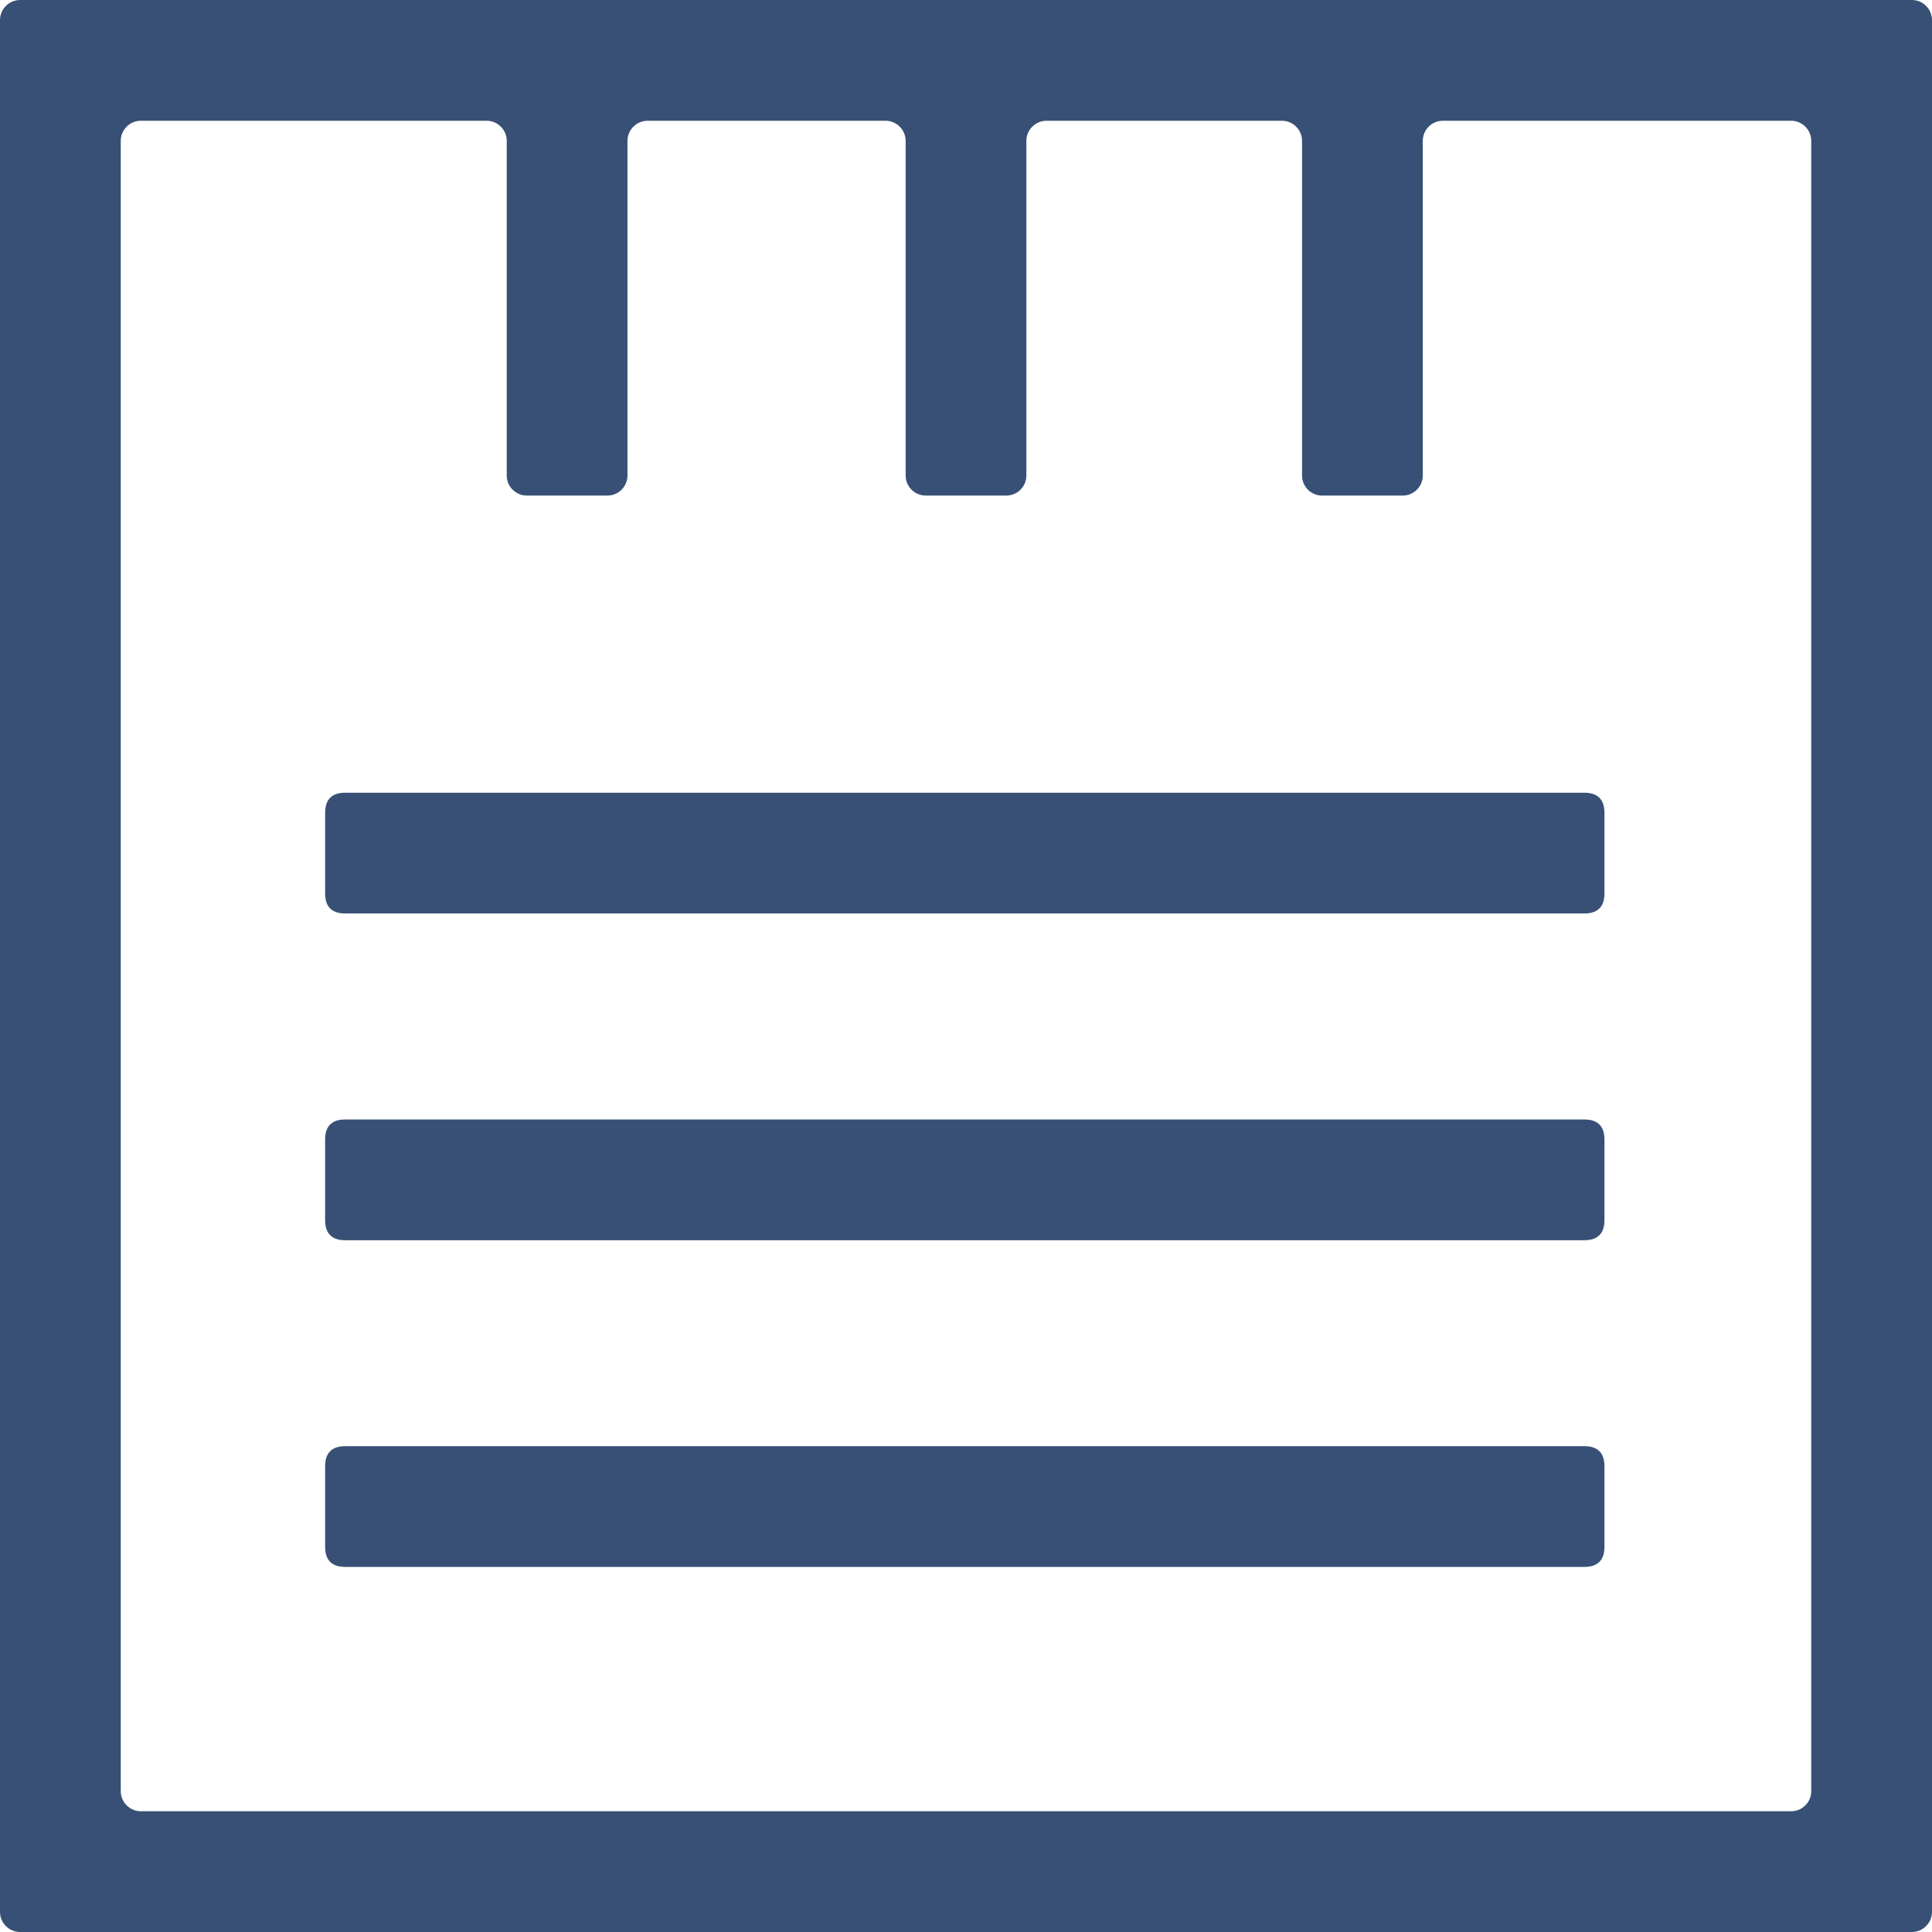
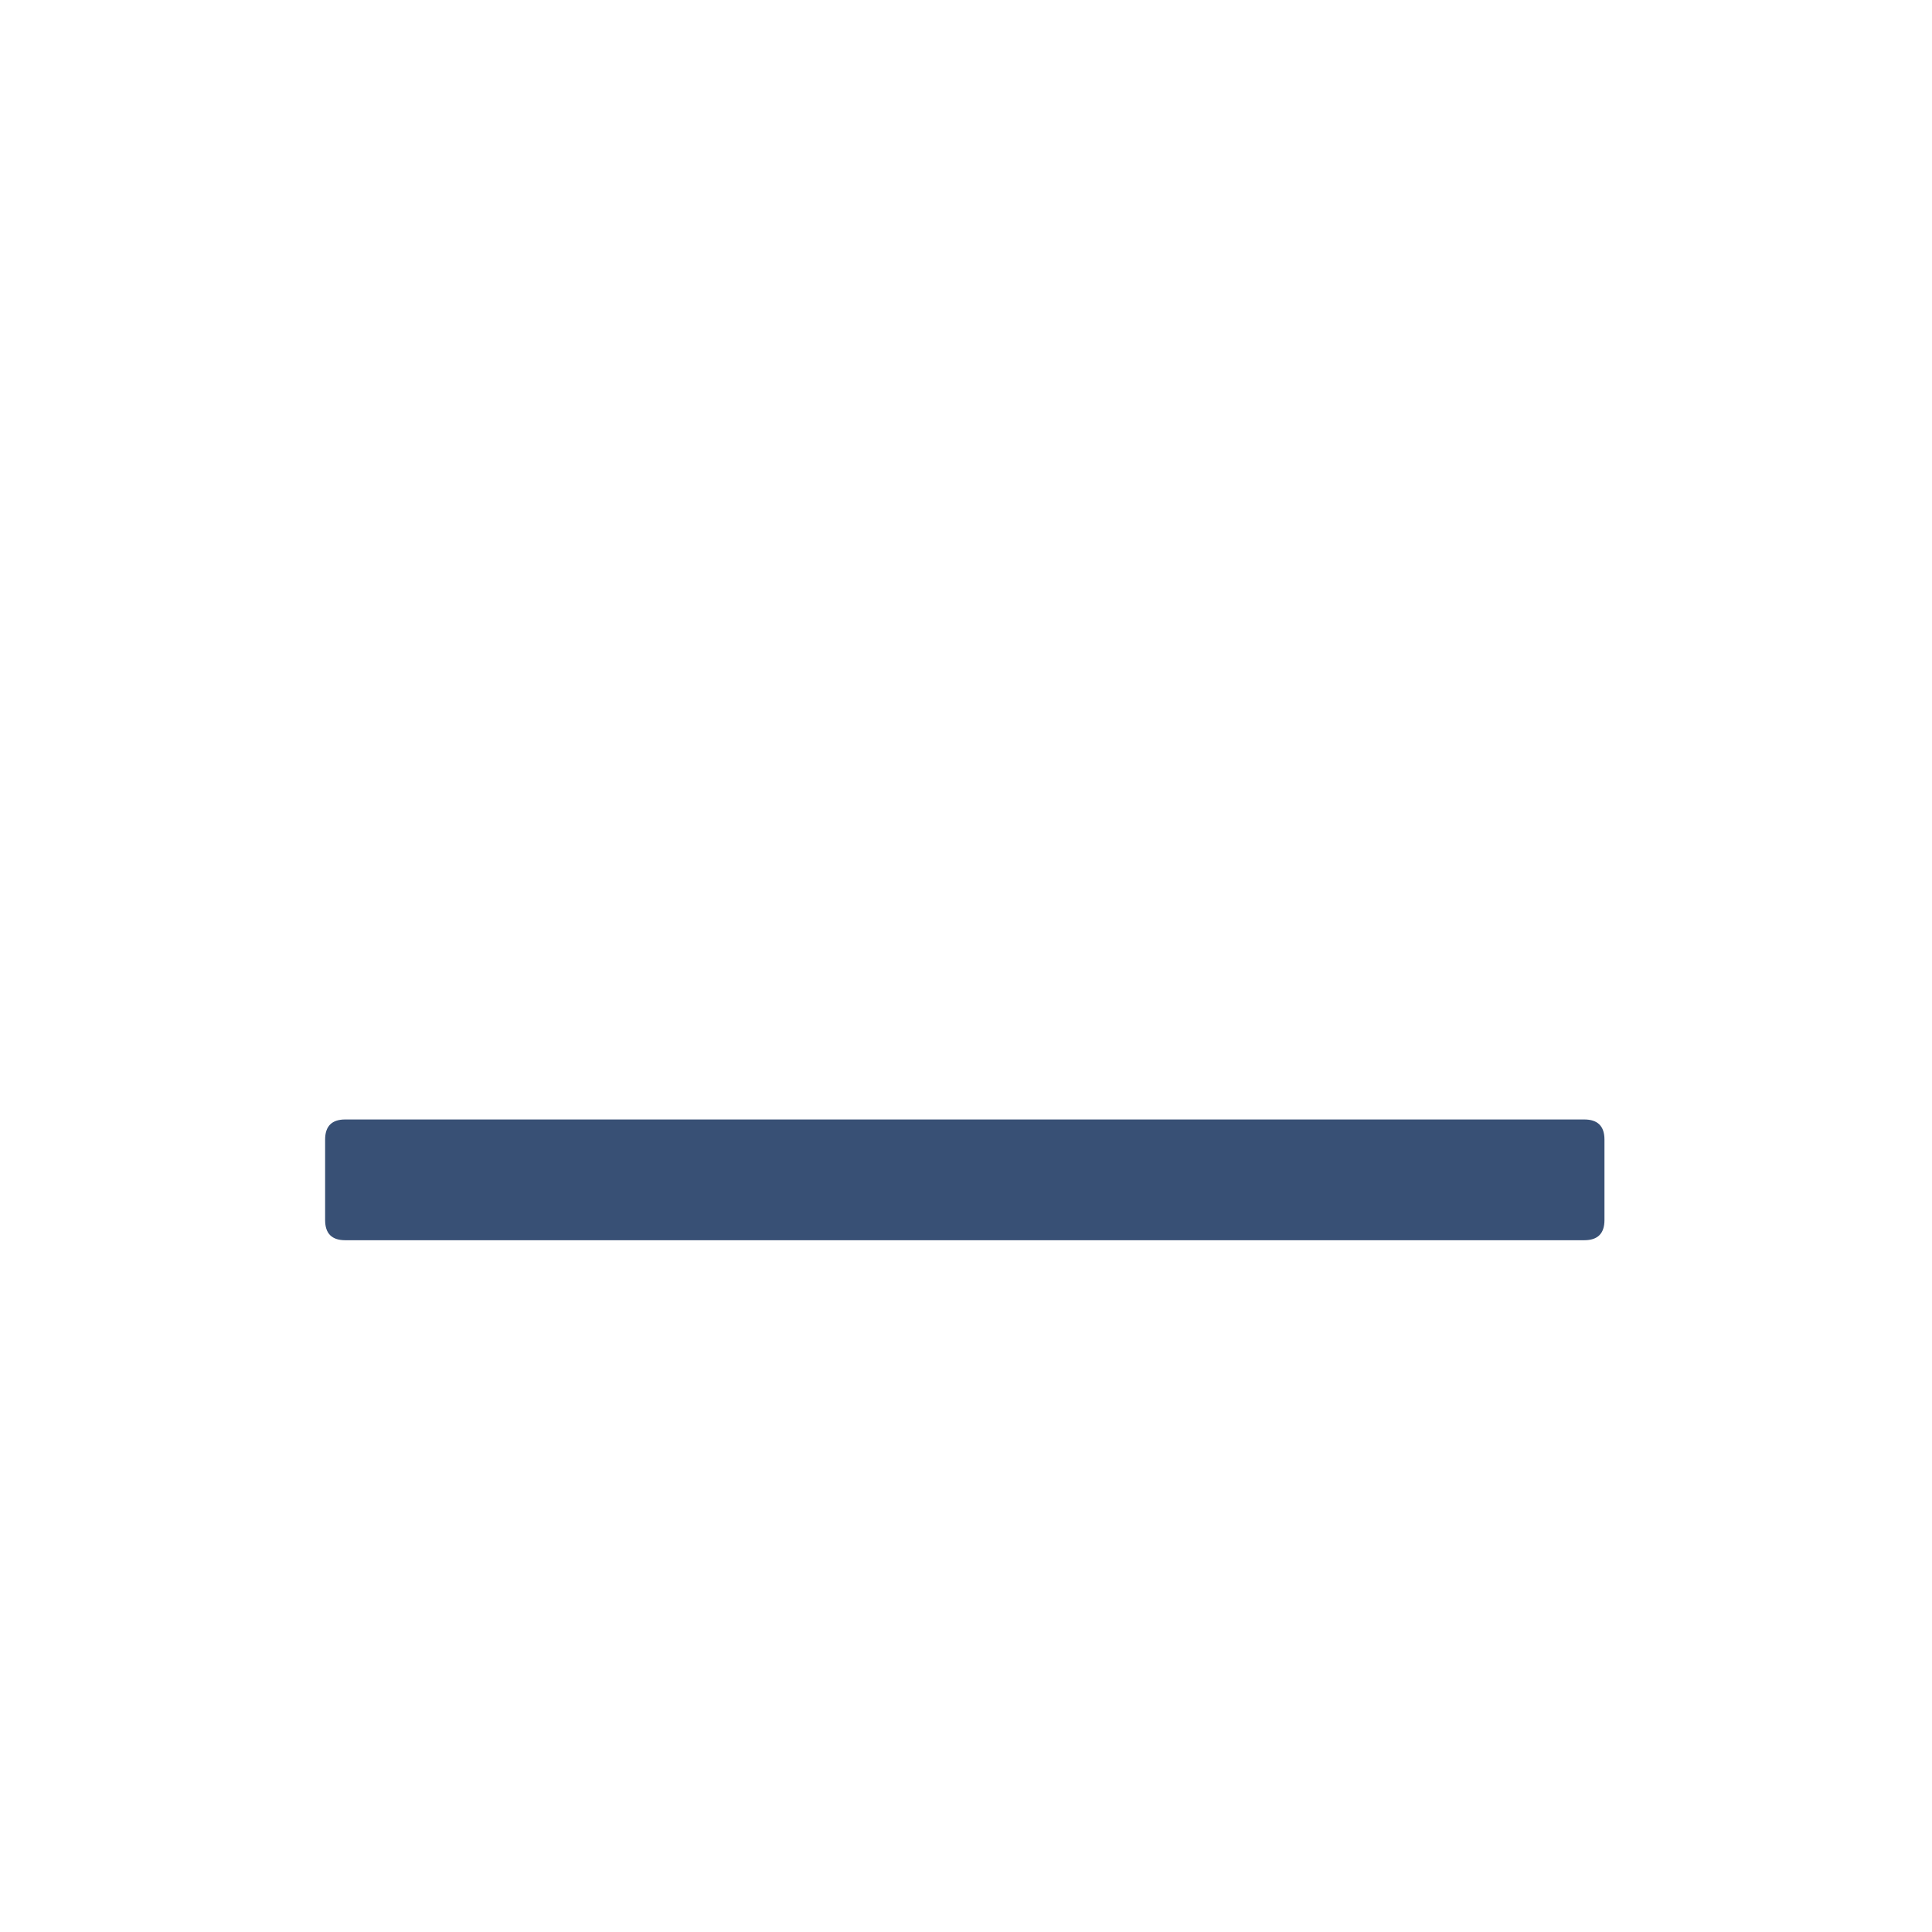
<svg xmlns="http://www.w3.org/2000/svg" width="32" height="32" viewBox="0 0 32 32" fill="none">
-   <path d="M31.667 0H0.333C0.29 0 0.246 0.009 0.206 0.025C0.165 0.042 0.129 0.067 0.098 0.098C0.067 0.129 0.042 0.165 0.025 0.206C0.009 0.246 0 0.29 0 0.333V31.667C0 31.755 0.035 31.84 0.098 31.902C0.16 31.965 0.245 32 0.333 32H31.667C31.755 32 31.84 31.965 31.902 31.902C31.965 31.84 32 31.755 32 31.667V0.333C32 0.245 31.965 0.16 31.902 0.098C31.84 0.035 31.755 0 31.667 0ZM29.667 30H2.333C2.29 30 2.246 29.991 2.206 29.975C2.165 29.958 2.129 29.933 2.098 29.902C2.067 29.871 2.042 29.835 2.025 29.794C2.009 29.754 2 29.71 2 29.667V2.333C2 2.245 2.035 2.16 2.098 2.098C2.16 2.035 2.245 2 2.333 2H8.06C8.148 2 8.233 2.035 8.295 2.098C8.358 2.16 8.393 2.245 8.393 2.333V7.875C8.393 7.919 8.402 7.962 8.418 8.003C8.435 8.043 8.46 8.08 8.491 8.111C8.521 8.142 8.558 8.166 8.599 8.183C8.639 8.2 8.682 8.208 8.726 8.208H10.06C10.103 8.208 10.147 8.2 10.187 8.183C10.228 8.166 10.264 8.142 10.295 8.111C10.326 8.08 10.351 8.043 10.367 8.003C10.384 7.962 10.393 7.919 10.393 7.875V2.333C10.393 2.245 10.428 2.16 10.491 2.098C10.553 2.035 10.638 2 10.726 2H14.667C14.755 2 14.84 2.035 14.902 2.098C14.965 2.16 15 2.245 15 2.333V7.875C15 7.919 15.009 7.962 15.025 8.003C15.042 8.043 15.067 8.08 15.098 8.111C15.129 8.142 15.165 8.166 15.206 8.183C15.246 8.2 15.29 8.208 15.333 8.208H16.667C16.71 8.208 16.754 8.2 16.794 8.183C16.835 8.166 16.871 8.142 16.902 8.111C16.933 8.08 16.958 8.043 16.975 8.003C16.991 7.962 17 7.919 17 7.875V2.333C17 2.245 17.035 2.16 17.098 2.098C17.16 2.035 17.245 2 17.333 2H21.233C21.321 2 21.406 2.035 21.468 2.098C21.531 2.16 21.566 2.245 21.566 2.333V7.875C21.566 7.919 21.575 7.962 21.591 8.003C21.608 8.043 21.633 8.08 21.663 8.111C21.694 8.142 21.731 8.166 21.772 8.183C21.812 8.2 21.855 8.208 21.899 8.208H23.233C23.276 8.208 23.32 8.2 23.36 8.183C23.401 8.166 23.437 8.142 23.468 8.111C23.499 8.08 23.524 8.043 23.541 8.003C23.557 7.962 23.566 7.919 23.566 7.875V2.333C23.566 2.245 23.601 2.16 23.663 2.098C23.726 2.035 23.811 2 23.899 2H29.667C29.755 2 29.84 2.035 29.902 2.098C29.965 2.16 30 2.245 30 2.333V29.667C30 29.71 29.991 29.754 29.975 29.794C29.958 29.835 29.933 29.871 29.902 29.902C29.871 29.933 29.835 29.958 29.794 29.975C29.754 29.991 29.71 30 29.667 30Z" fill="#385075" />
-   <path d="M5.718 13.13H26.241C26.463 13.13 26.575 13.242 26.575 13.464V14.797C26.575 15.019 26.463 15.13 26.241 15.13H5.718C5.496 15.13 5.385 15.019 5.385 14.797V13.464C5.385 13.242 5.496 13.13 5.718 13.13Z" fill="#385075" />
  <path d="M5.718 18.542H26.241C26.463 18.542 26.575 18.653 26.575 18.875V20.208C26.575 20.431 26.463 20.542 26.241 20.542H5.718C5.496 20.542 5.385 20.431 5.385 20.208V18.875C5.385 18.653 5.496 18.542 5.718 18.542Z" fill="#385075" />
-   <path d="M5.718 23.953H26.241C26.463 23.953 26.575 24.064 26.575 24.287V25.62C26.575 25.842 26.463 25.953 26.241 25.953H5.718C5.496 25.953 5.385 25.842 5.385 25.62V24.287C5.385 24.064 5.496 23.953 5.718 23.953Z" fill="#385075" />
</svg>